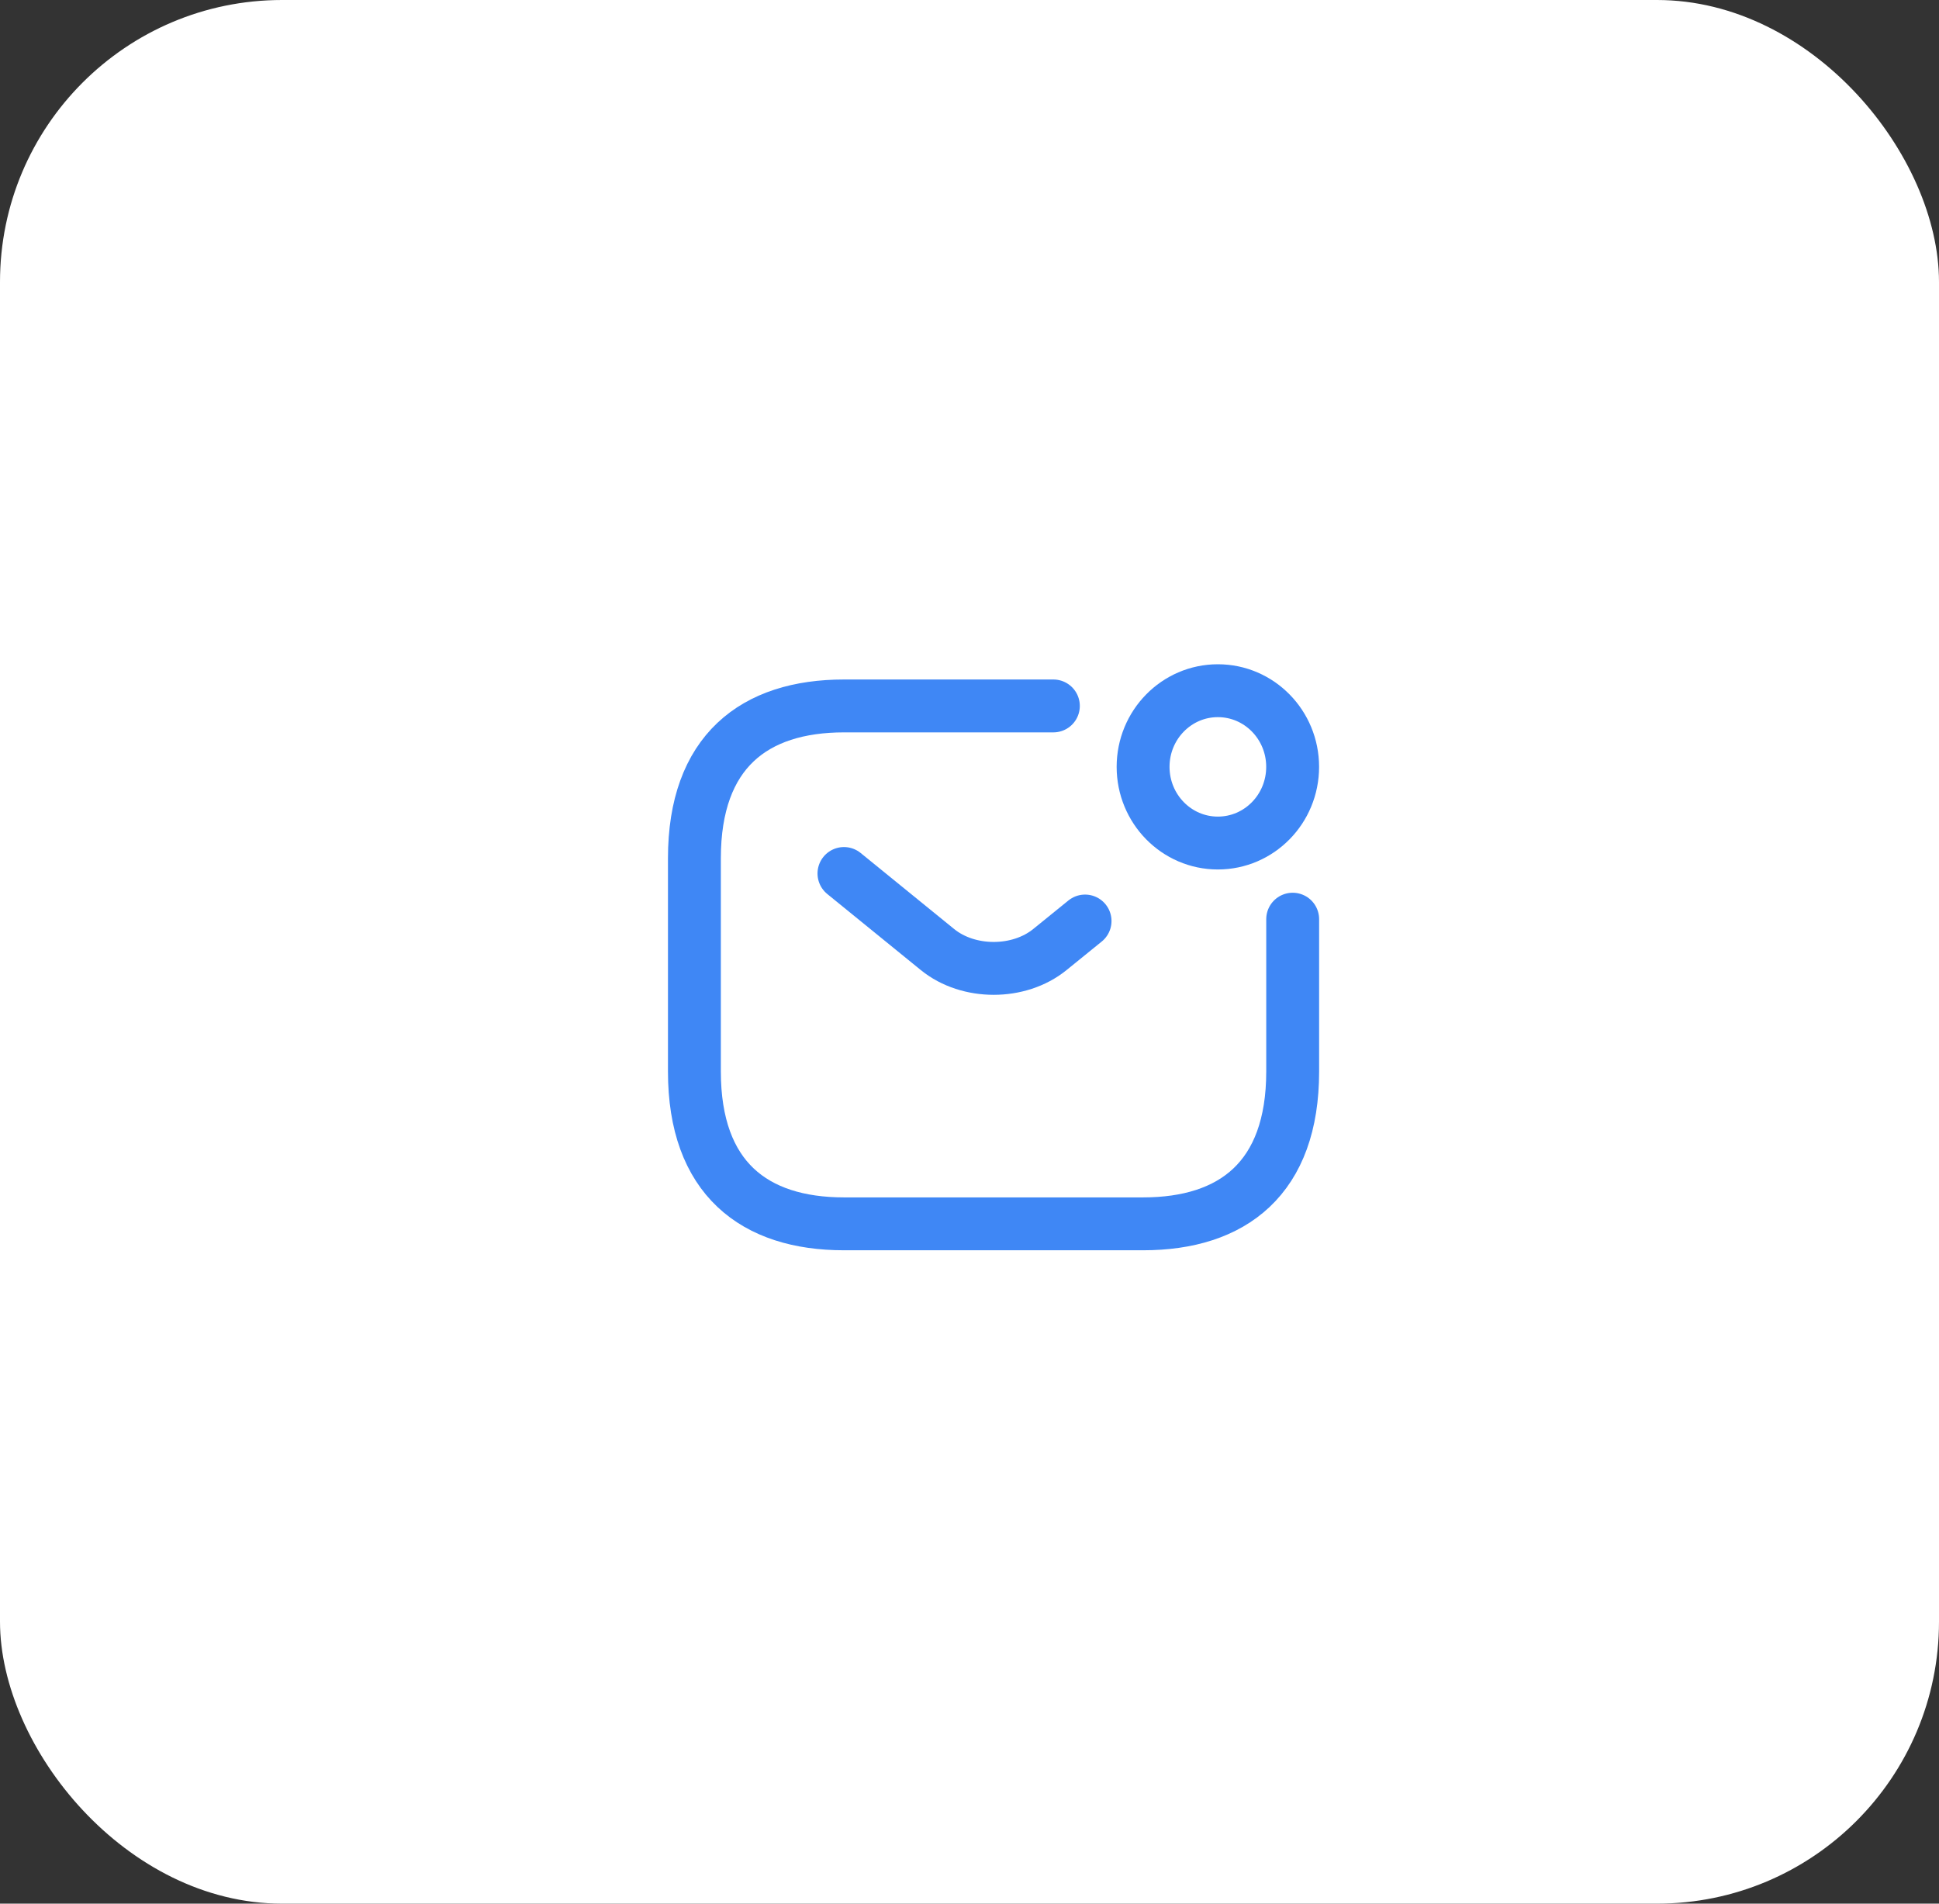
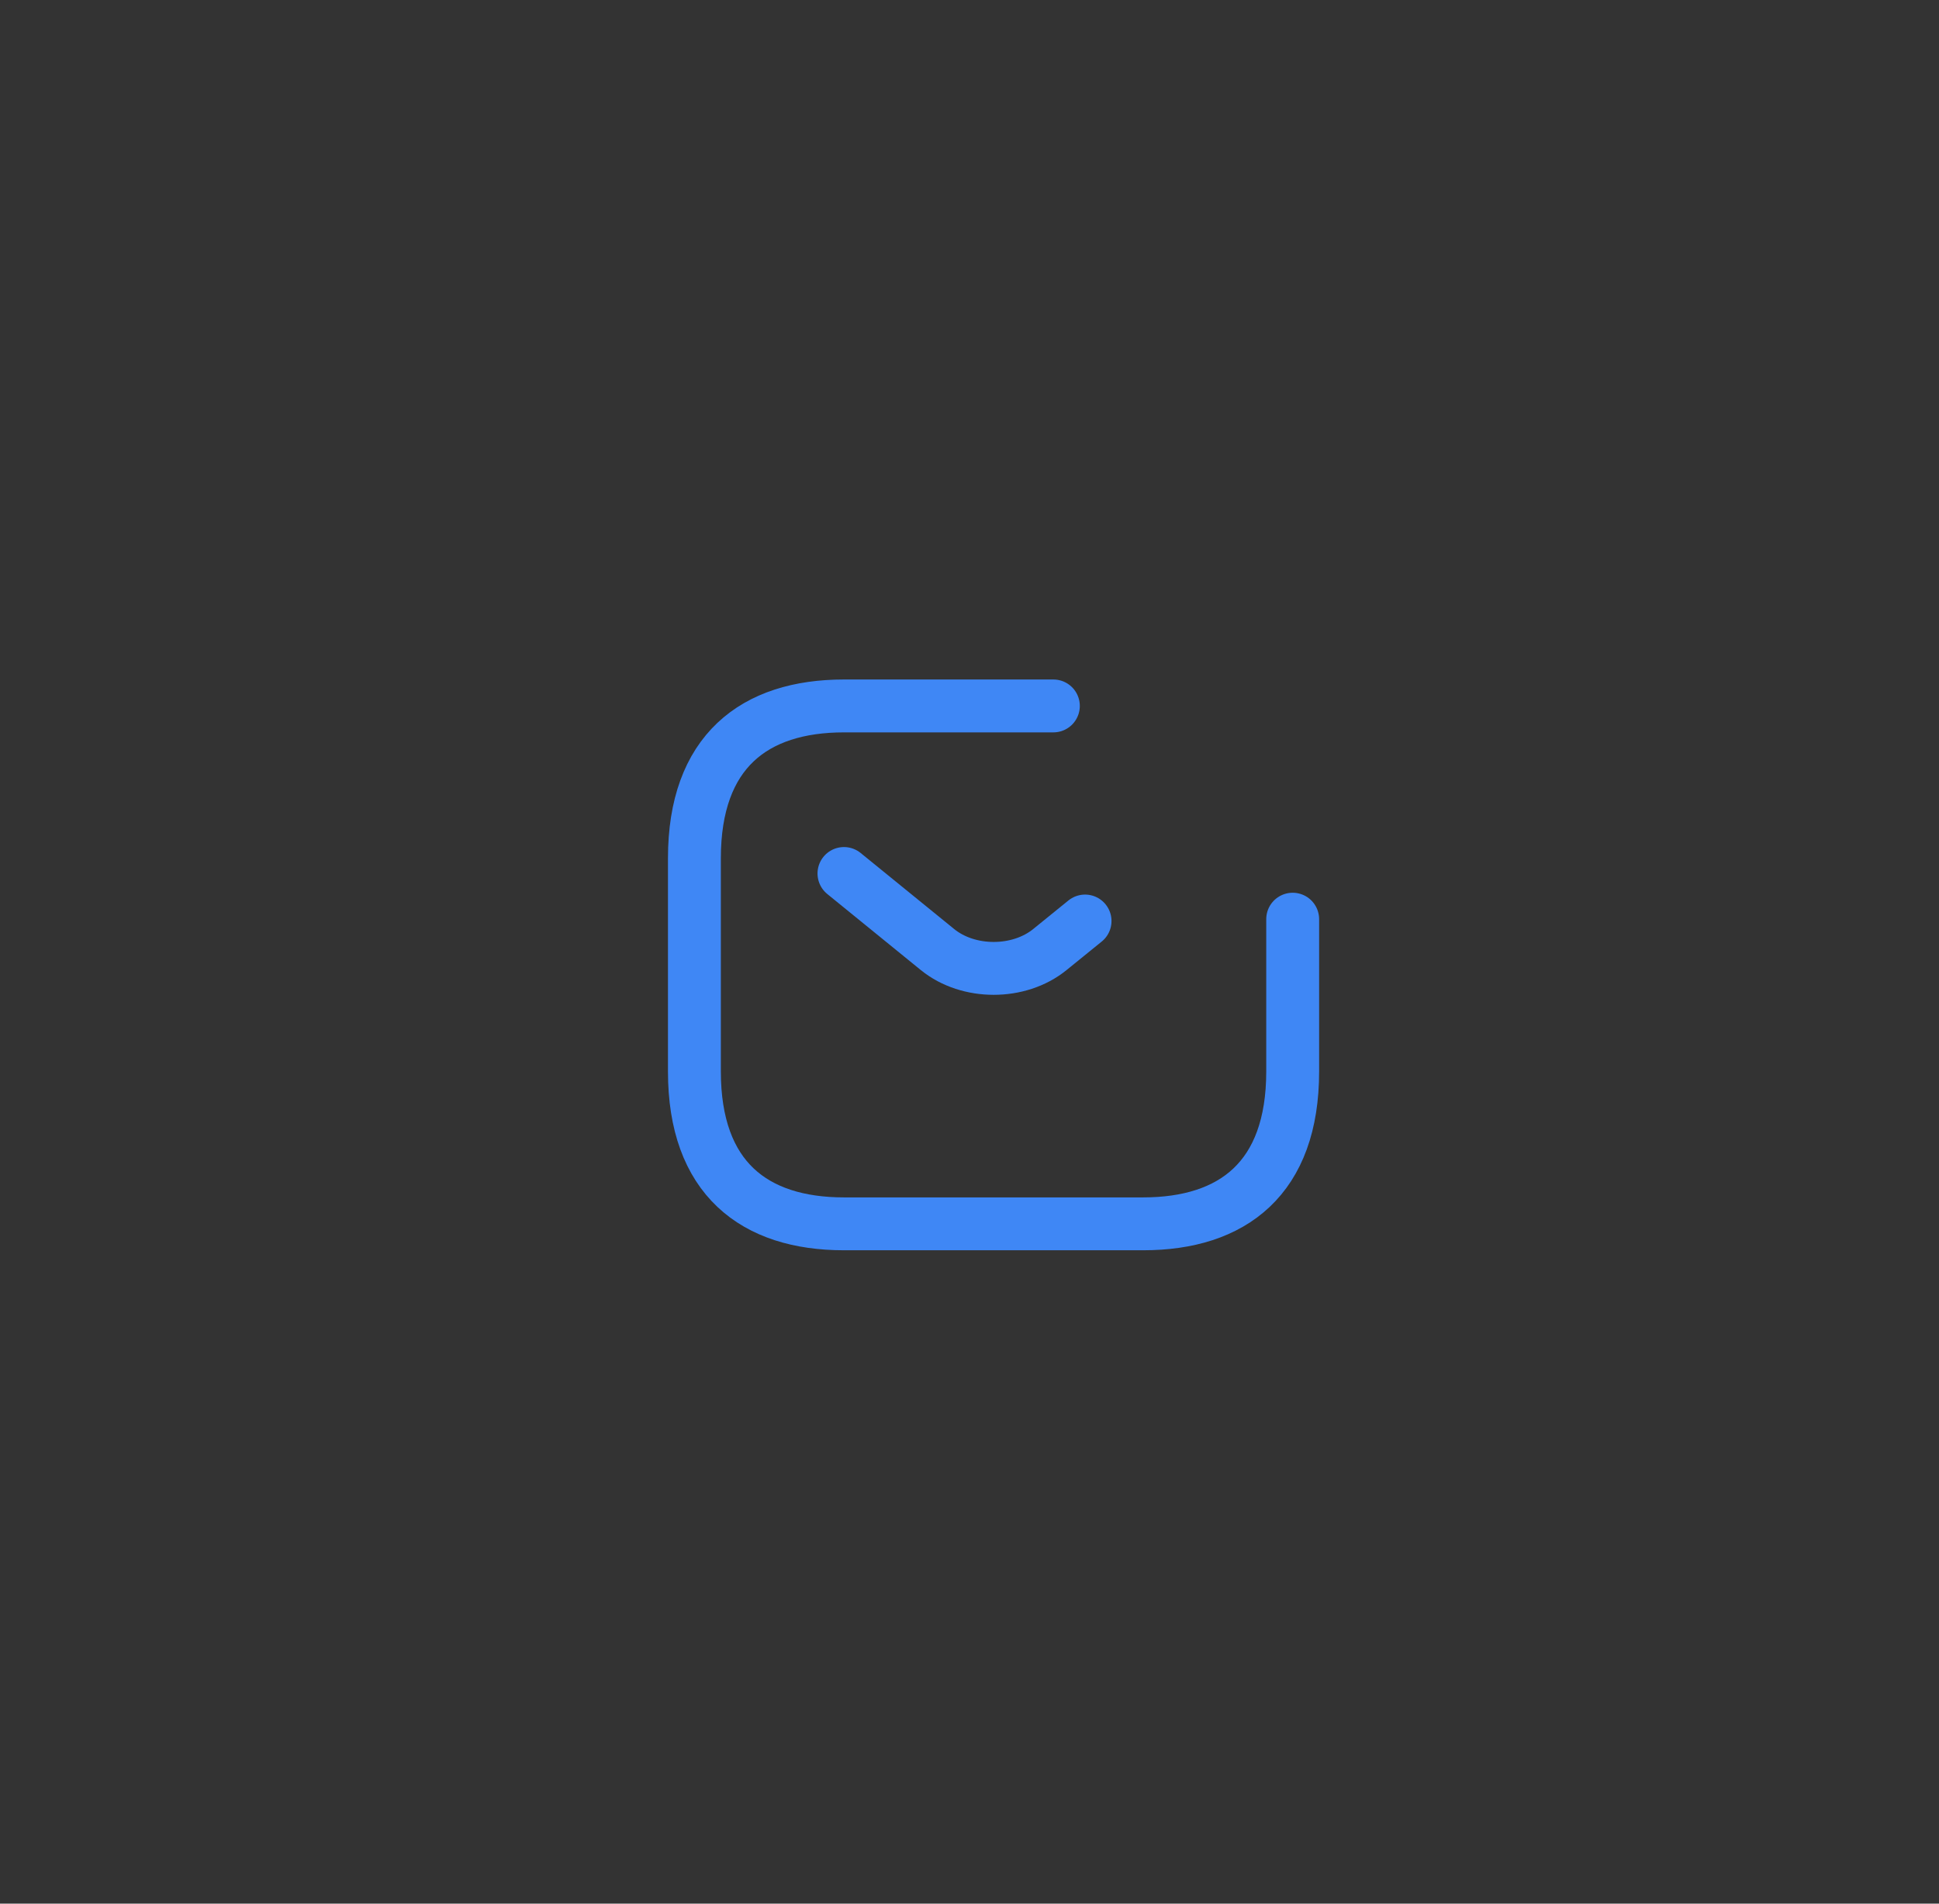
<svg xmlns="http://www.w3.org/2000/svg" width="55" height="54" viewBox="0 0 55 54" fill="none">
  <rect x="0" y="0" width="55" height="54" fill="#333333" stroke="none" />
-   <rect width="55" height="54" rx="8" fill="white" />
  <path d="M36.667 26.074V30.395C36.667 33.42 34.97 34.716 32.425 34.716H23.94C21.394 34.716 19.697 33.42 19.697 30.395V24.346C19.697 21.321 21.394 20.025 23.94 20.025H29.879" stroke="#3F87F5" stroke-width="1.5" stroke-miterlimit="10" stroke-linecap="round" stroke-linejoin="round" />
  <path d="M23.939 24.778L26.595 26.938C27.469 27.647 28.903 27.647 29.777 26.938L30.778 26.126" stroke="#3F87F5" stroke-width="1.5" stroke-miterlimit="10" stroke-linecap="round" stroke-linejoin="round" />
-   <path d="M34.545 23.914C35.717 23.914 36.666 22.947 36.666 21.753C36.666 20.56 35.717 19.593 34.545 19.593C33.373 19.593 32.424 20.56 32.424 21.753C32.424 22.947 33.373 23.914 34.545 23.914Z" stroke="#3F87F5" stroke-width="1.5" stroke-miterlimit="10" stroke-linecap="round" stroke-linejoin="round" />
</svg>